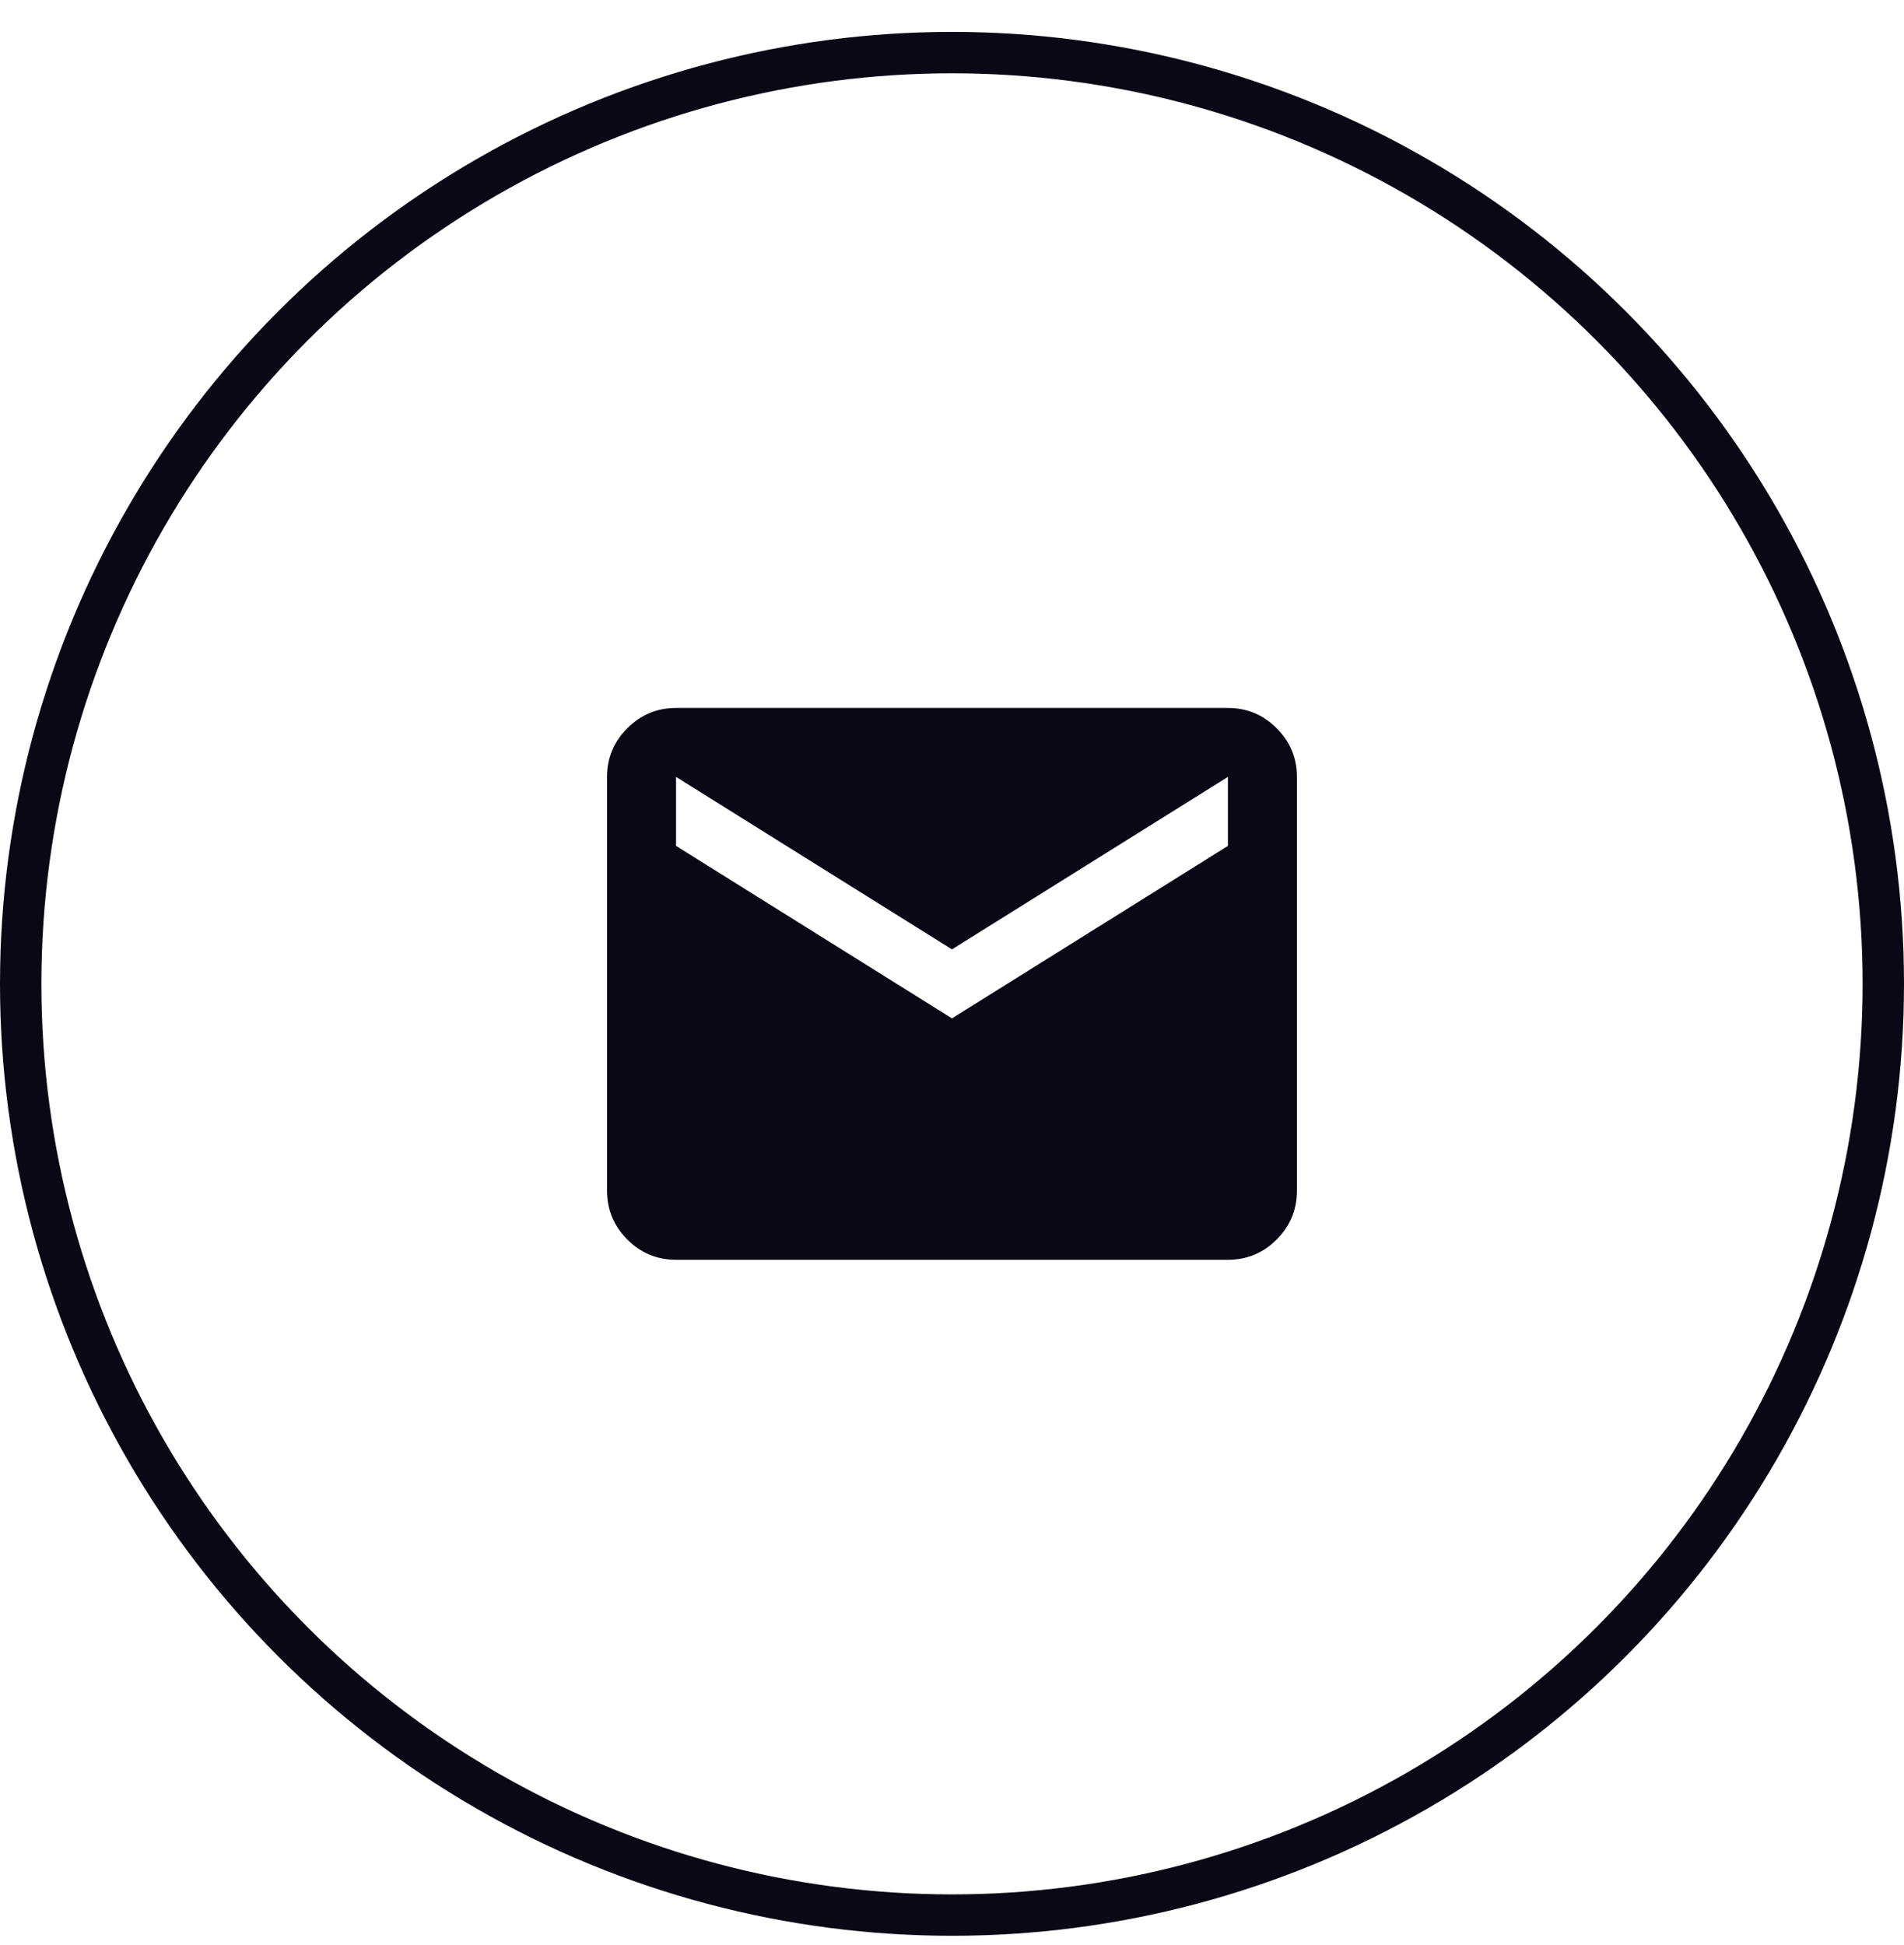
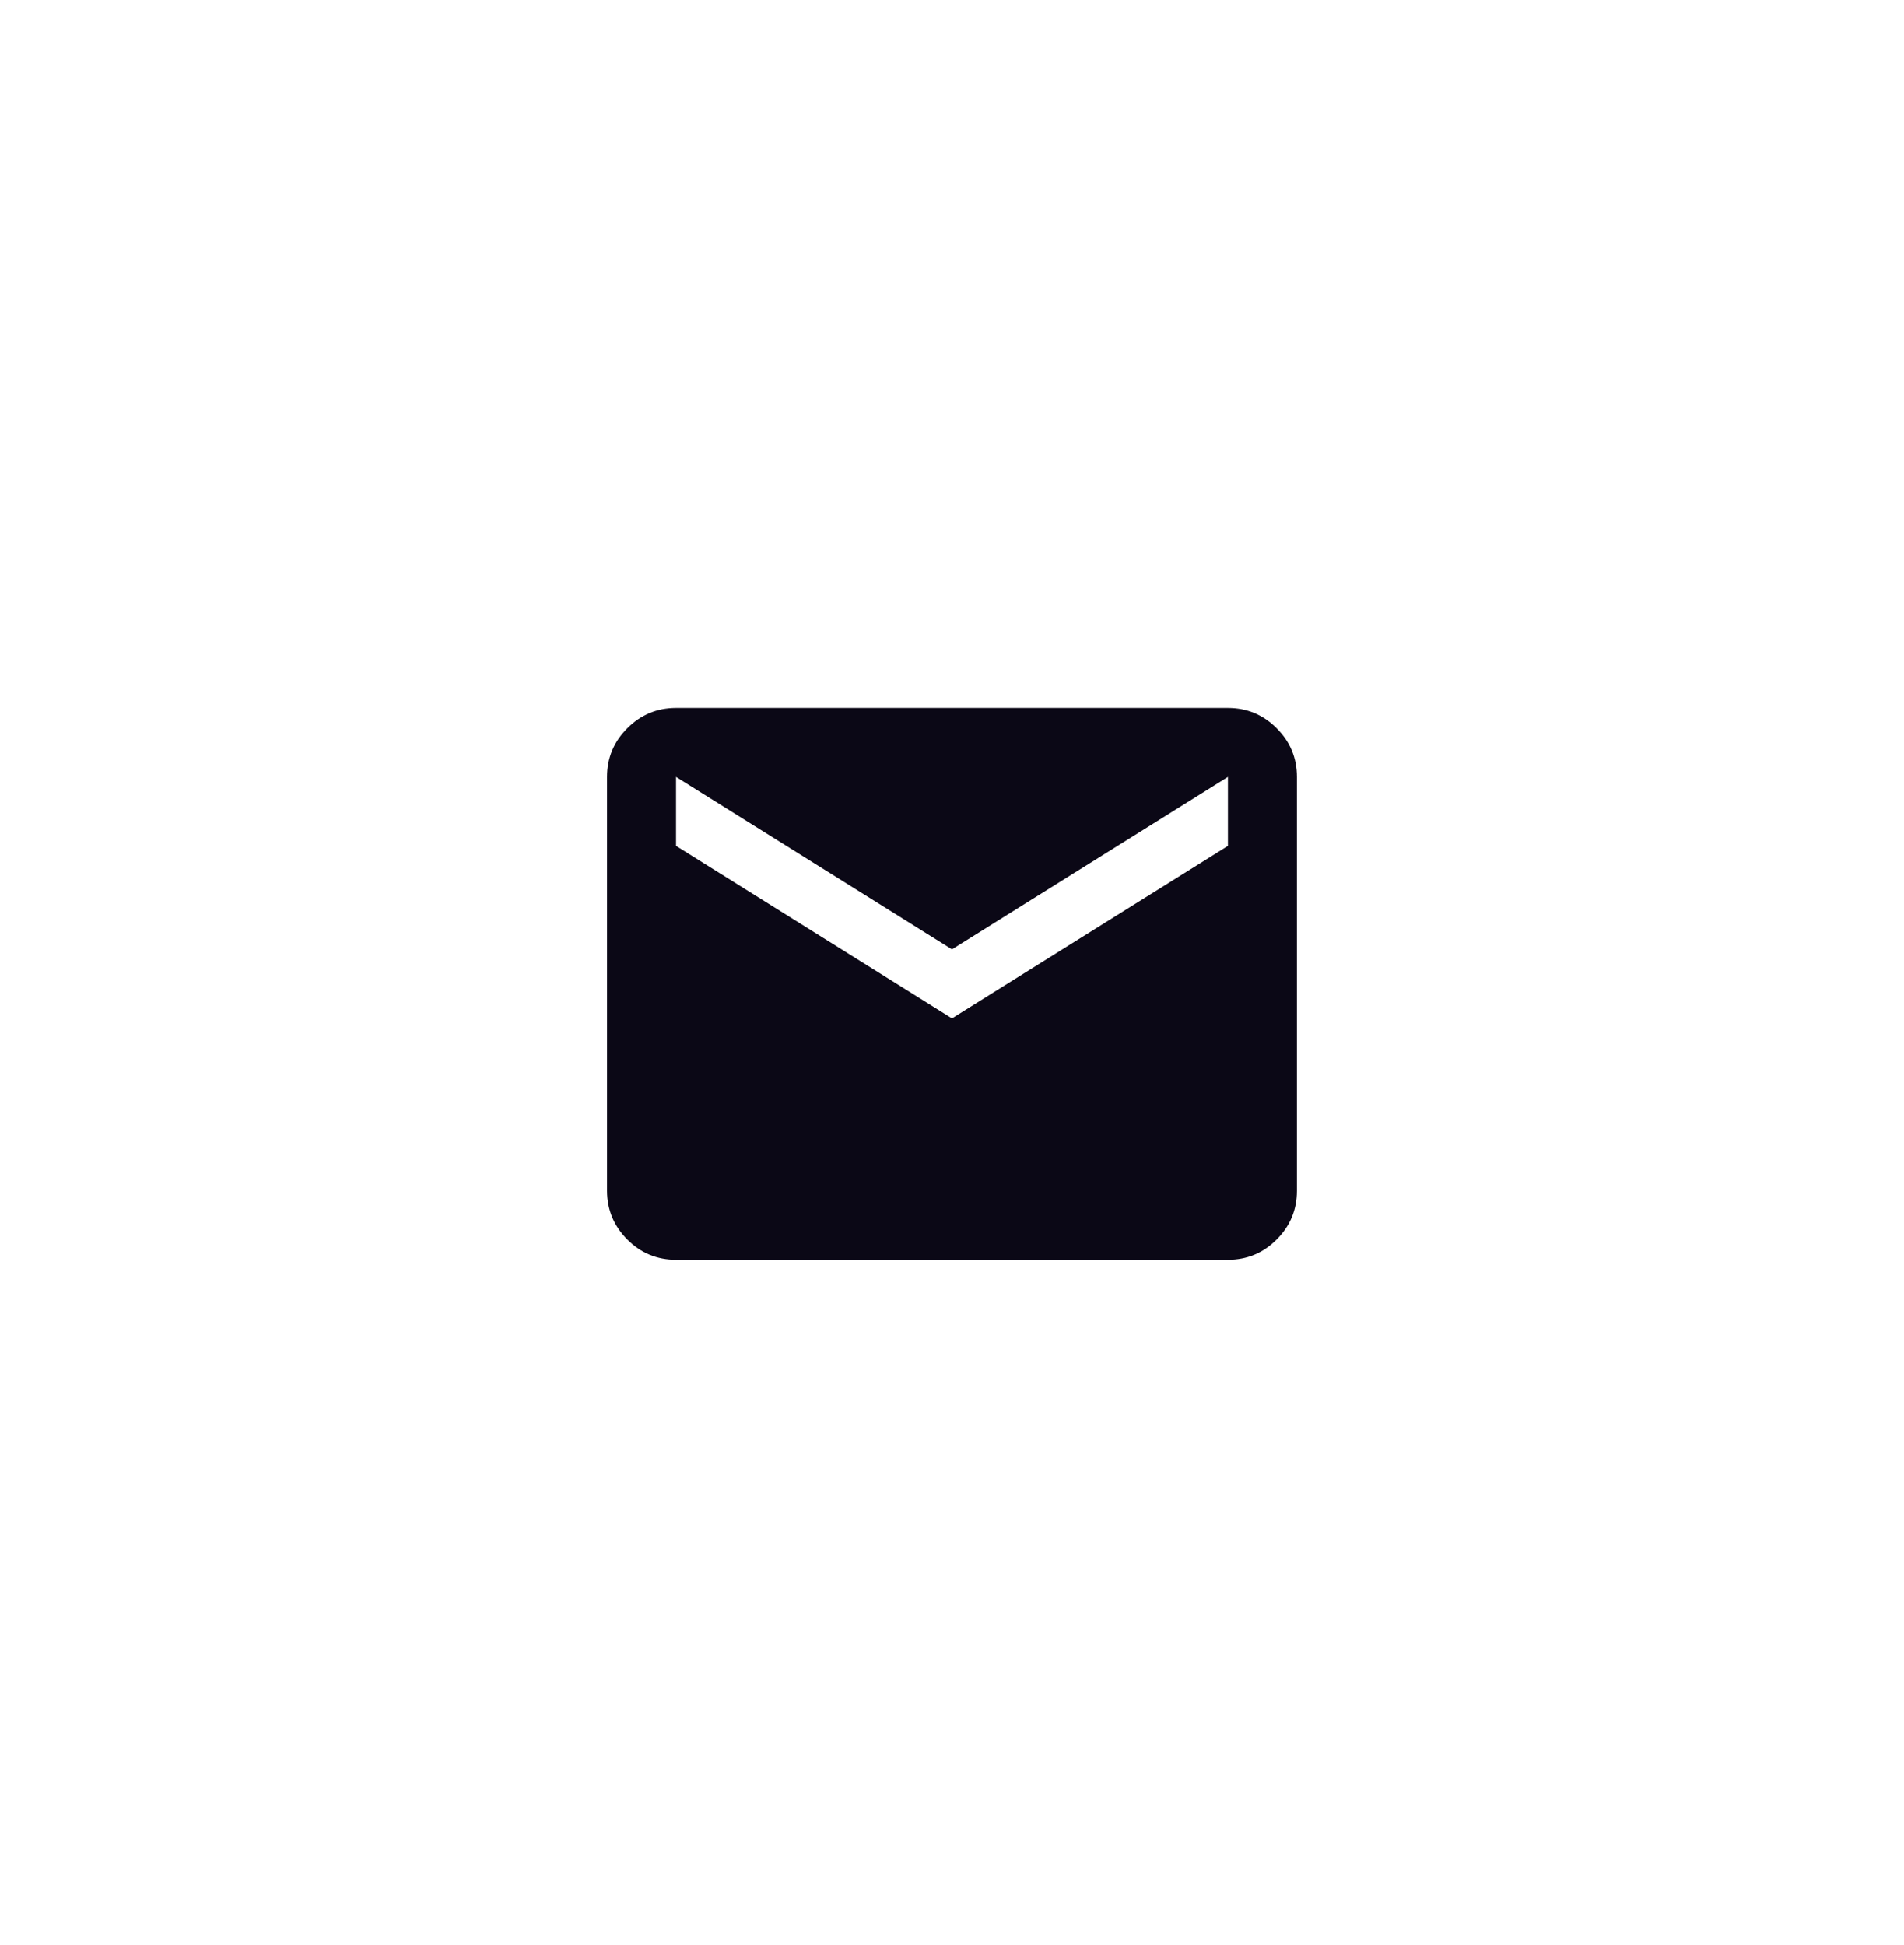
<svg xmlns="http://www.w3.org/2000/svg" width="46" height="47" viewBox="0 0 46 47" fill="none">
-   <circle cx="23" cy="23.771" r="22.5" stroke="#0B0816" />
  <path d="M16.333 30.438C15.874 30.438 15.482 30.275 15.156 29.949C14.83 29.622 14.667 29.23 14.666 28.771V18.771C14.666 18.313 14.829 17.921 15.156 17.595C15.483 17.268 15.875 17.105 16.333 17.105H29.666C30.124 17.105 30.517 17.268 30.843 17.595C31.17 17.921 31.333 18.313 31.333 18.771V28.771C31.333 29.23 31.17 29.622 30.843 29.949C30.517 30.275 30.125 30.438 29.666 30.438H16.333ZM22.999 24.605L29.666 20.438V18.771L22.999 22.938L16.333 18.771V20.438L22.999 24.605Z" fill="#0B0816" />
</svg>